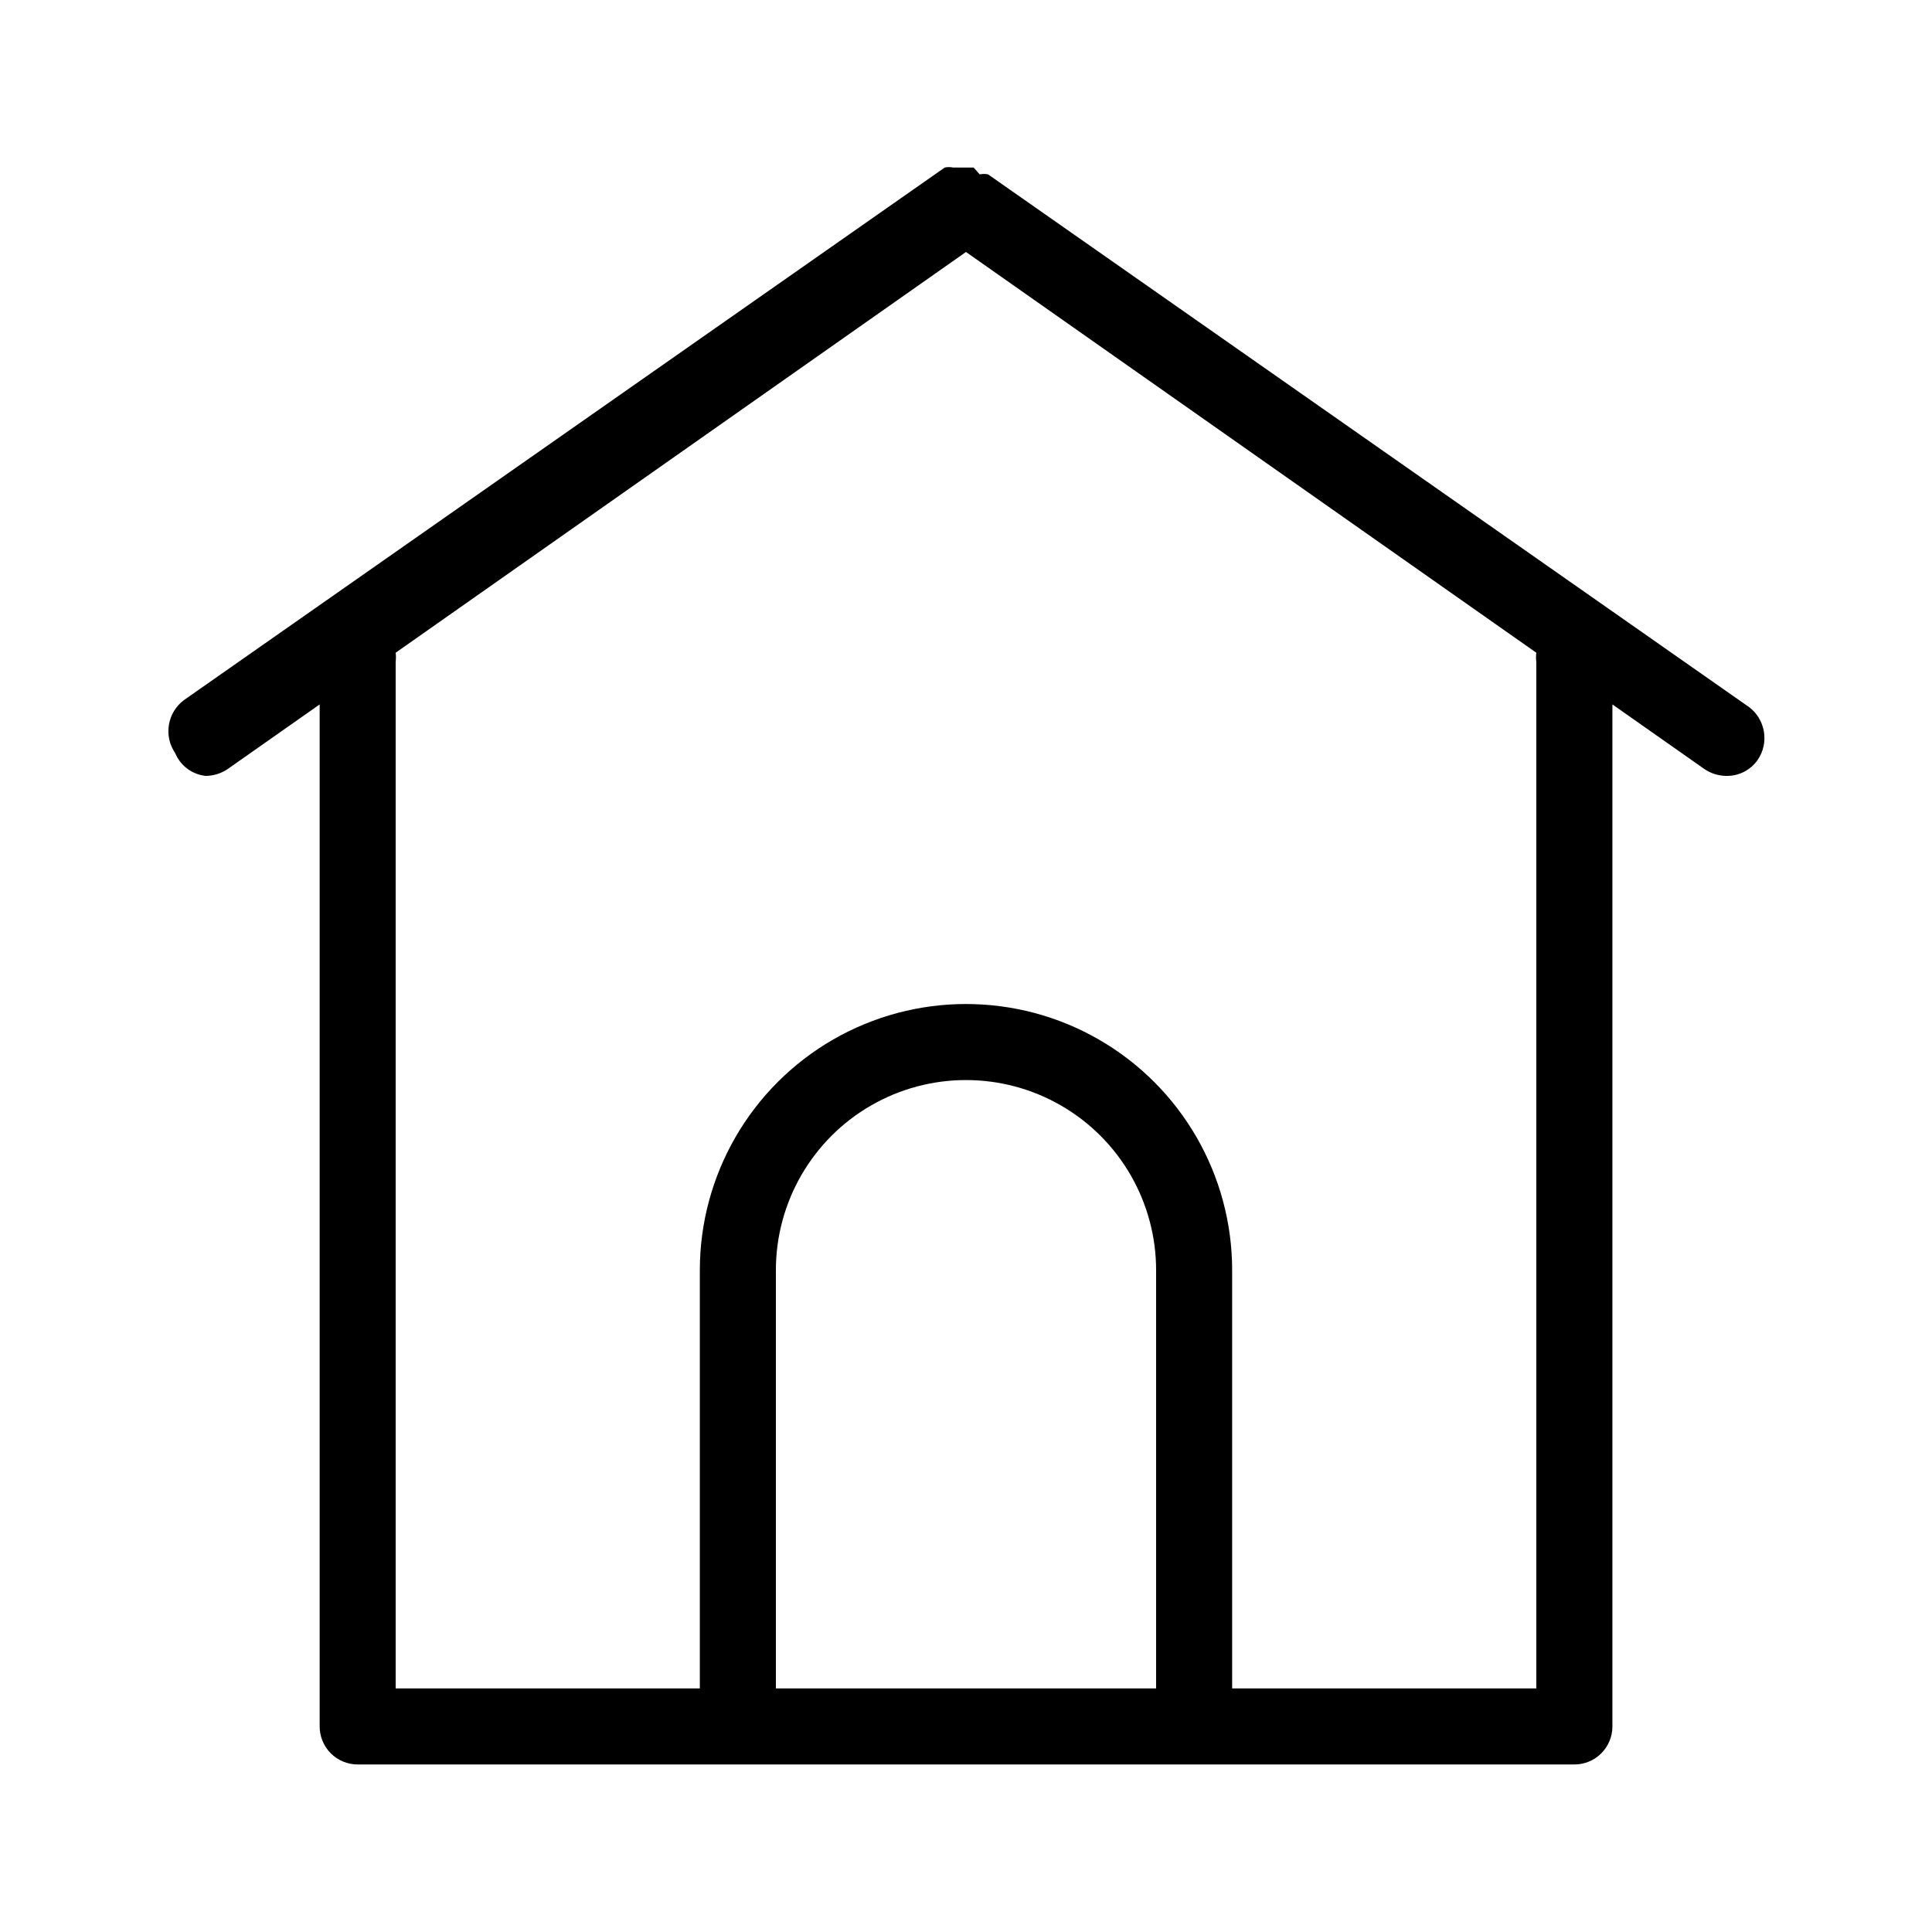
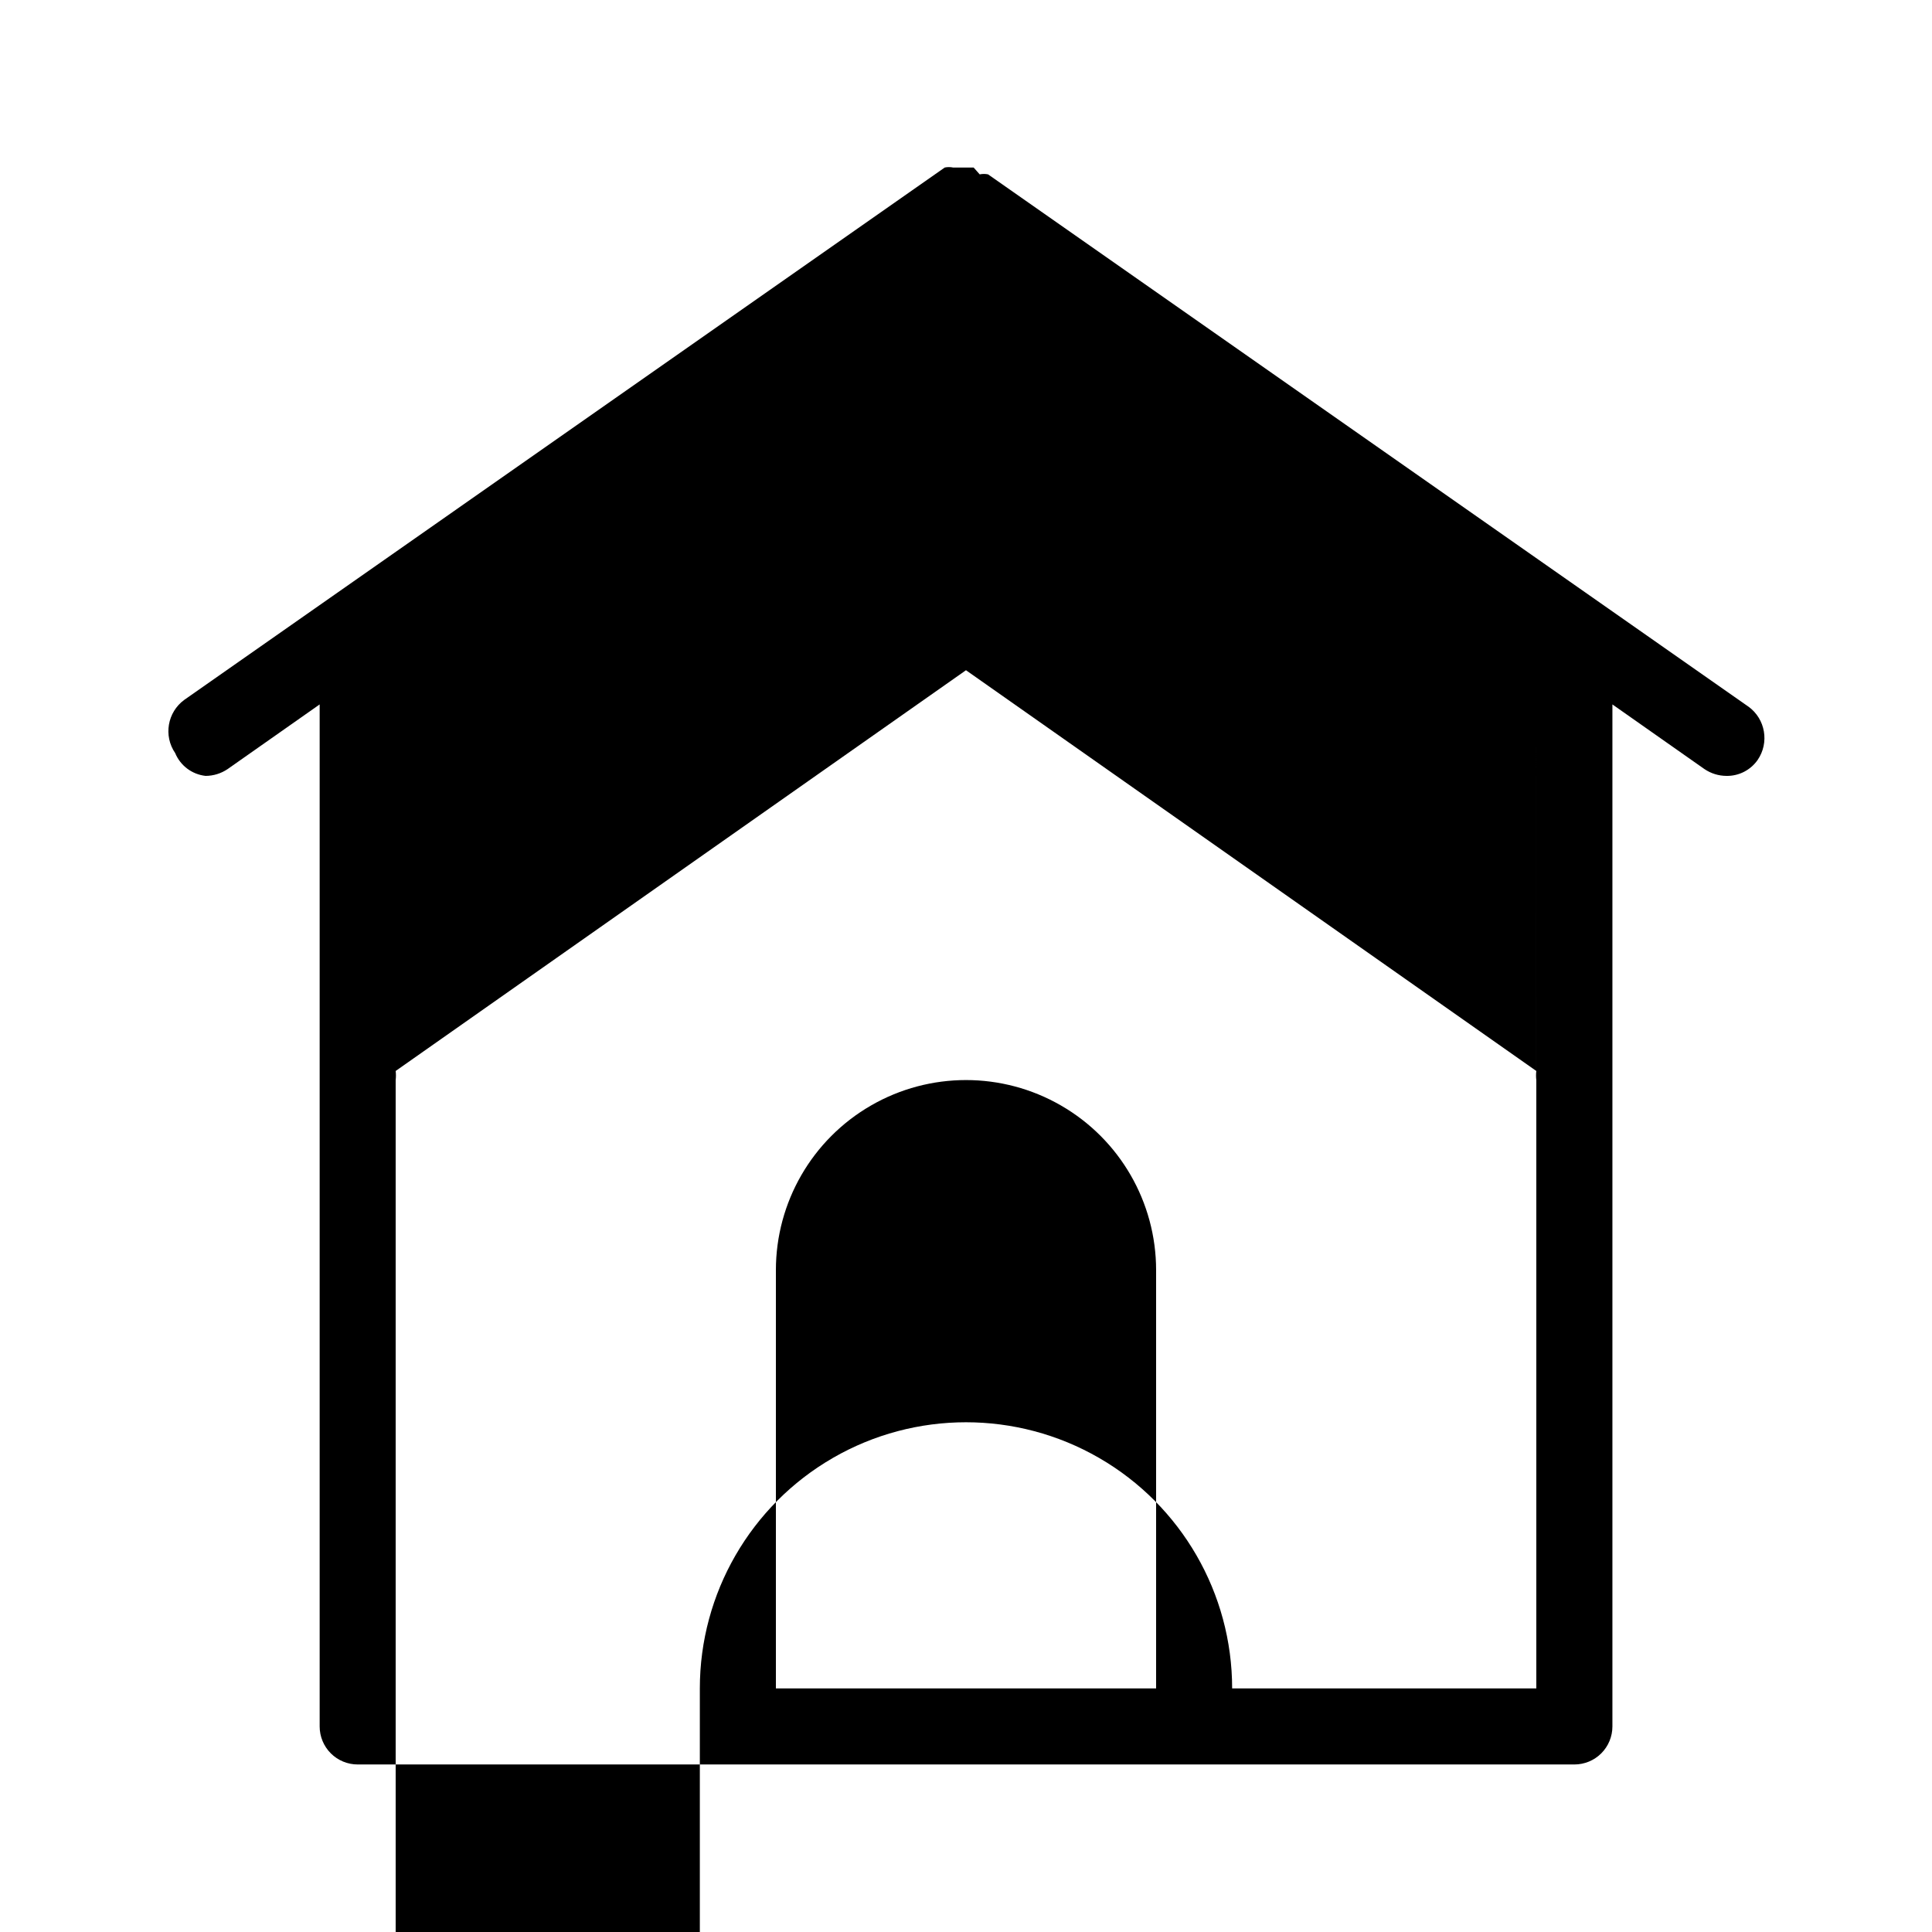
<svg xmlns="http://www.w3.org/2000/svg" fill="#000000" width="800px" height="800px" version="1.1" viewBox="144 144 512 512">
-   <path d="m607.37 331.28-201.52-141.07c-0.73-0.152-1.488-0.152-2.219 0l-1.609-1.812h-5.441c-0.734-0.152-1.488-0.152-2.219 0l-201.52 141.07c-4.484 3.277-5.559 9.523-2.418 14.105 1.379 3.34 4.469 5.656 8.062 6.047 2.082-0.008 4.117-0.641 5.844-1.812l24.383-17.129v270.85c0 2.672 1.062 5.234 2.953 7.125 1.887 1.887 4.449 2.949 7.125 2.949h322.44c2.672 0 5.234-1.062 7.125-2.949 1.887-1.891 2.949-4.453 2.949-7.125v-270.85l24.383 17.129h0.004c1.723 1.172 3.758 1.805 5.844 1.812 3.285 0.055 6.383-1.535 8.262-4.231 3.137-4.586 2.066-10.832-2.418-14.109zm-257.75 260.17v-110.84c0-18 9.602-34.633 25.191-43.633 15.586-9 34.793-9 50.379 0 15.59 9 25.191 25.633 25.191 43.633v110.84zm201.52-272.05v272.05h-80.609v-110.84c0-25.199-13.441-48.484-35.266-61.086-21.824-12.598-48.711-12.598-70.535 0-21.82 12.602-35.266 35.887-35.266 61.086v110.84h-80.609v-272.05c0.098-0.805 0.098-1.617 0-2.422l151.14-106.2 151.14 106.2c-0.098 0.805-0.098 1.617 0 2.422z" />
+   <path d="m607.37 331.28-201.52-141.07c-0.73-0.152-1.488-0.152-2.219 0l-1.609-1.812h-5.441c-0.734-0.152-1.488-0.152-2.219 0l-201.52 141.07c-4.484 3.277-5.559 9.523-2.418 14.105 1.379 3.34 4.469 5.656 8.062 6.047 2.082-0.008 4.117-0.641 5.844-1.812l24.383-17.129v270.85c0 2.672 1.062 5.234 2.953 7.125 1.887 1.887 4.449 2.949 7.125 2.949h322.44c2.672 0 5.234-1.062 7.125-2.949 1.887-1.891 2.949-4.453 2.949-7.125v-270.85l24.383 17.129h0.004c1.723 1.172 3.758 1.805 5.844 1.812 3.285 0.055 6.383-1.535 8.262-4.231 3.137-4.586 2.066-10.832-2.418-14.109zm-257.75 260.17v-110.84c0-18 9.602-34.633 25.191-43.633 15.586-9 34.793-9 50.379 0 15.59 9 25.191 25.633 25.191 43.633v110.84zm201.52-272.05v272.05h-80.609c0-25.199-13.441-48.484-35.266-61.086-21.824-12.598-48.711-12.598-70.535 0-21.82 12.602-35.266 35.887-35.266 61.086v110.84h-80.609v-272.05c0.098-0.805 0.098-1.617 0-2.422l151.14-106.2 151.14 106.2c-0.098 0.805-0.098 1.617 0 2.422z" />
</svg>